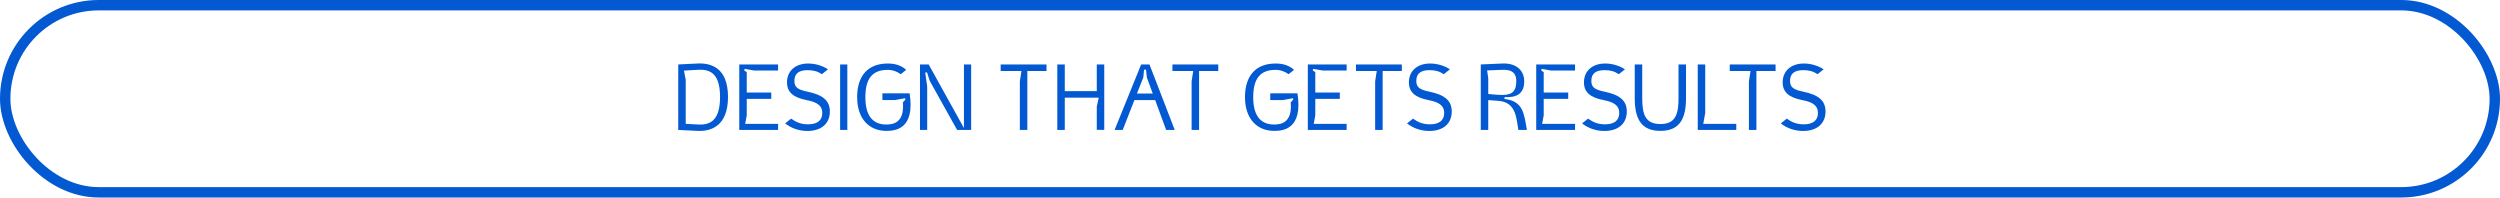
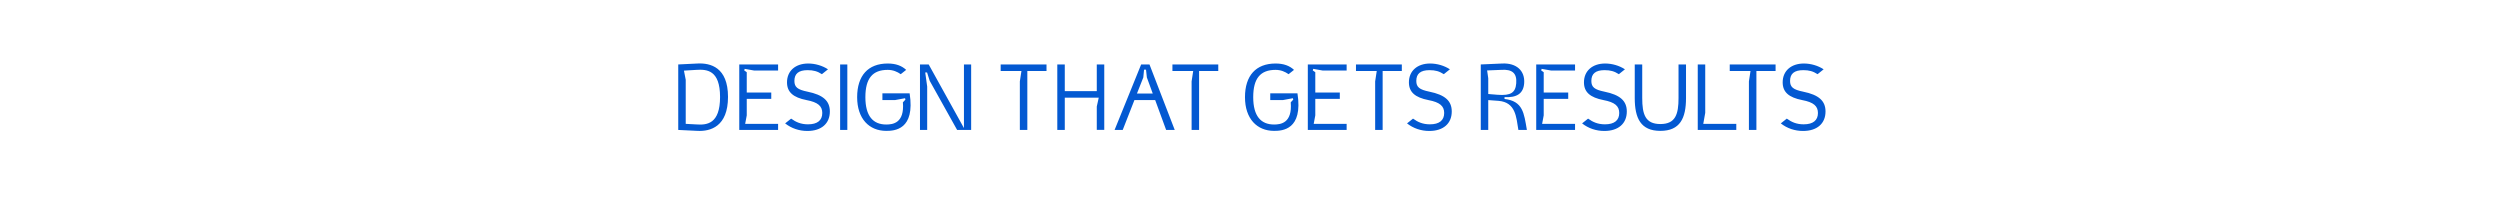
<svg xmlns="http://www.w3.org/2000/svg" width="481" height="38" viewBox="0 0 481 38" fill="none">
-   <rect x="1" y="1" width="479" height="36" rx="18" stroke="#0359D2" stroke-width="2" />
  <path d="M140.069 18.646C140.069 24.37 136.667 25.306 134.201 25.18L130.493 25V12.4L134.201 12.22C136.667 12.094 140.069 12.922 140.069 18.646ZM138.539 18.664C138.539 13.444 135.983 13.318 133.967 13.444L131.591 13.588L131.933 15.352V23.83L133.967 23.938C135.983 24.082 138.539 23.884 138.539 18.664ZM143.189 13.552L143.675 13.894V17.8H148.391V19.024H143.675V22.192L143.369 23.83H149.705V25H142.235V12.4H149.705V13.57H145.097L143.279 13.246L143.189 13.552ZM155.38 13.498C153.652 13.498 152.842 14.182 152.842 15.568C152.842 16.756 153.436 17.242 155.362 17.638C158.368 18.25 159.664 19.402 159.664 21.454C159.664 23.776 158.026 25.198 155.344 25.198C153.76 25.198 152.266 24.694 151.06 23.74L152.212 22.822C153.13 23.488 154.084 23.92 155.47 23.92C157.252 23.92 158.206 23.164 158.206 21.742C158.206 20.41 157.378 19.672 155.182 19.258C152.608 18.754 151.42 17.728 151.42 15.838C151.42 13.66 153.022 12.22 155.506 12.22C156.838 12.22 158.242 12.634 159.304 13.336L158.134 14.272C157.27 13.714 156.514 13.498 155.38 13.498ZM161.641 12.4H163.027V25H161.641V12.4ZM173.717 19.69L174.203 19.168L174.131 18.898L172.187 19.258H169.775V17.962H175.013C176.111 25 172.061 25.18 170.513 25.18C167.237 25.18 164.915 22.858 164.915 18.7C164.915 14.542 167.021 12.22 170.801 12.22C172.349 12.22 173.501 12.652 174.347 13.444L173.303 14.272C172.637 13.804 171.827 13.444 170.801 13.444C167.885 13.444 166.499 15.064 166.499 18.7C166.499 22.336 167.975 23.956 170.513 23.956C171.755 23.956 174.059 23.704 173.717 19.69ZM177.004 12.4H178.678L185.464 24.64V12.4H186.85V25H184.15L178.876 15.55L178.372 13.948H178.012L178.39 16.648V25H177.004V12.4ZM196.219 25V15.658L196.525 13.66H192.529V12.4H201.349V13.66H197.659V25H196.219ZM204.864 25H203.424V12.4H204.864V17.53H211.02V12.4H212.46V24.982H211.02V20.5L211.398 18.79H204.864V25ZM216.012 25H214.446L219.558 12.4H221.16L226.02 25H224.364L222.258 19.258H218.262L216.012 25ZM219.972 14.902L218.748 17.998H221.79L220.656 14.902L220.494 13.408H220.116L219.972 14.902ZM229.265 25V15.658L229.571 13.66H225.575V12.4H234.395V13.66H230.705V25H229.265ZM248.337 19.69L248.823 19.168L248.751 18.898L246.807 19.258H244.395V17.962H249.633C250.731 25 246.681 25.18 245.133 25.18C241.857 25.18 239.535 22.858 239.535 18.7C239.535 14.542 241.641 12.22 245.421 12.22C246.969 12.22 248.121 12.652 248.967 13.444L247.923 14.272C247.257 13.804 246.447 13.444 245.421 13.444C242.505 13.444 241.119 15.064 241.119 18.7C241.119 22.336 242.595 23.956 245.133 23.956C246.375 23.956 248.679 23.704 248.337 19.69ZM252.577 13.552L253.063 13.894V17.8H257.779V19.024H253.063V22.192L252.757 23.83H259.093V25H251.623V12.4H259.093V13.57H254.485L252.667 13.246L252.577 13.552ZM264.58 25V15.658L264.886 13.66H260.89V12.4H269.71V13.66H266.02V25H264.58ZM275.034 13.498C273.306 13.498 272.496 14.182 272.496 15.568C272.496 16.756 273.09 17.242 275.016 17.638C278.022 18.25 279.318 19.402 279.318 21.454C279.318 23.776 277.68 25.198 274.998 25.198C273.414 25.198 271.92 24.694 270.714 23.74L271.866 22.822C272.784 23.488 273.738 23.92 275.124 23.92C276.906 23.92 277.86 23.164 277.86 21.742C277.86 20.41 277.032 19.672 274.836 19.258C272.262 18.754 271.074 17.728 271.074 15.838C271.074 13.66 272.676 12.22 275.16 12.22C276.492 12.22 277.896 12.634 278.958 13.336L277.788 14.272C276.924 13.714 276.168 13.498 275.034 13.498ZM288.301 19.402L286.339 19.258V25H284.899V12.4L289.039 12.22C291.757 12.094 293.431 13.606 293.251 16.018C293.107 17.962 291.865 18.826 289.471 18.682V19.042C293.017 19.456 293.215 21.742 293.773 25H292.135C291.721 22.534 291.649 19.672 288.301 19.402ZM286.339 18.088L288.103 18.232C290.713 18.448 291.577 17.8 291.721 16.036C291.883 14.11 290.983 13.282 288.805 13.444L286.123 13.552L286.339 15.064V18.088ZM296.523 13.552L297.009 13.894V17.8H301.725V19.024H297.009V22.192L296.703 23.83H303.039V25H295.569V12.4H303.039V13.57H298.431L296.613 13.246L296.523 13.552ZM308.714 13.498C306.986 13.498 306.176 14.182 306.176 15.568C306.176 16.756 306.77 17.242 308.696 17.638C311.702 18.25 312.998 19.402 312.998 21.454C312.998 23.776 311.36 25.198 308.678 25.198C307.094 25.198 305.6 24.694 304.394 23.74L305.546 22.822C306.464 23.488 307.418 23.92 308.804 23.92C310.586 23.92 311.54 23.164 311.54 21.742C311.54 20.41 310.712 19.672 308.516 19.258C305.942 18.754 304.754 17.728 304.754 15.838C304.754 13.66 306.356 12.22 308.84 12.22C310.172 12.22 311.576 12.634 312.638 13.336L311.468 14.272C310.604 13.714 309.848 13.498 308.714 13.498ZM314.525 18.862V12.4H315.965V18.862C315.965 21.976 316.541 23.866 319.457 23.866C322.373 23.866 322.949 21.976 322.949 18.862V12.4H324.389V18.862C324.389 22.75 323.237 25.18 319.457 25.18C315.677 25.18 314.525 22.75 314.525 18.862ZM326.647 12.4H328.087V21.706L327.709 23.83H334.063V25H326.647V12.4ZM336.492 25V15.658L336.798 13.66H332.802V12.4H341.622V13.66H337.932V25H336.492ZM346.946 13.498C345.218 13.498 344.408 14.182 344.408 15.568C344.408 16.756 345.002 17.242 346.928 17.638C349.934 18.25 351.23 19.402 351.23 21.454C351.23 23.776 349.592 25.198 346.91 25.198C345.326 25.198 343.832 24.694 342.626 23.74L343.778 22.822C344.696 23.488 345.65 23.92 347.036 23.92C348.818 23.92 349.772 23.164 349.772 21.742C349.772 20.41 348.944 19.672 346.748 19.258C344.174 18.754 342.986 17.728 342.986 15.838C342.986 13.66 344.588 12.22 347.072 12.22C348.404 12.22 349.808 12.634 350.87 13.336L349.7 14.272C348.836 13.714 348.08 13.498 346.946 13.498Z" fill="#0359D2" />
</svg>